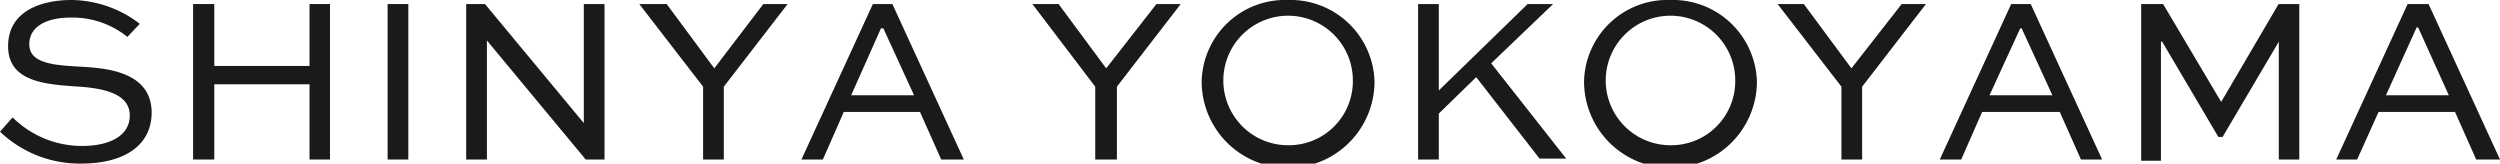
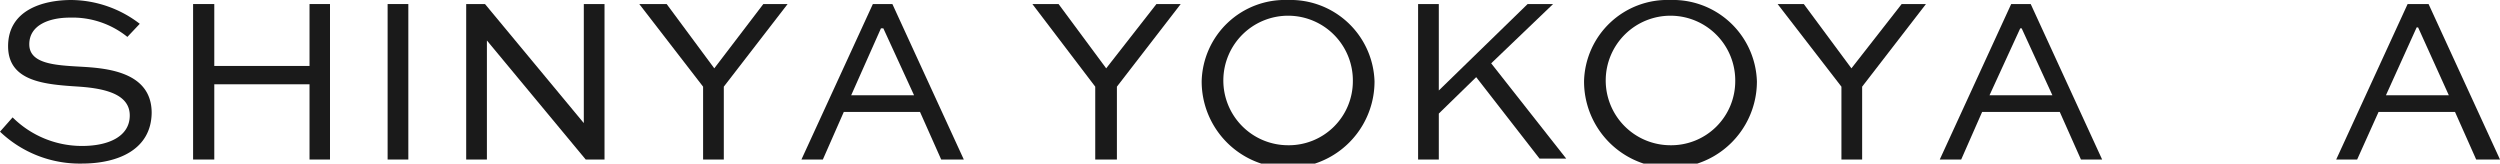
<svg xmlns="http://www.w3.org/2000/svg" viewBox="0 0 105 6.87">
  <defs>
    <style>.cls-1{fill:#1a1a1a;}</style>
  </defs>
  <g id="レイヤー_2" data-name="レイヤー 2">
    <g id="レイヤー_1-2" data-name="レイヤー 1">
      <path class="cls-1" d="M5.35,1.55A3.67,3.67,0,0,0,2.93.74c-.84,0-1.7.3-1.7,1.12s1.08.88,2.14.94,3,.19,3,1.94C6.35,6.26,5,6.87,3.43,6.87A4.85,4.85,0,0,1,0,5.53l.53-.6a4.13,4.13,0,0,0,2.92,1.2c1.11,0,2-.4,2-1.28s-1-1.13-2.11-1.21c-1.41-.09-3-.19-3-1.7S1.79,0,3,0A4.78,4.78,0,0,1,5.87,1Z" />
      <path class="cls-1" d="M8.11,6.7V.17H9v2.6h4V.17h.86V6.7H13V3.54H9V6.7Z" />
-       <path class="cls-1" d="M16.28,6.7V.17h.87V6.7Z" />
+       <path class="cls-1" d="M16.28,6.7V.17h.87V6.7" />
      <path class="cls-1" d="M25.39.17V6.7H24.6l-4.15-5h0v5h-.87V.17h.79l4.15,5h0v-5Z" />
      <path class="cls-1" d="M33.08.17,30.4,3.64V6.7h-.87V3.64L26.85.17H28L30,2.87,32.06.17Z" />
      <path class="cls-1" d="M33.66,6.7l3-6.53h.82l3,6.53h-.95l-.89-2H35.44l-.88,2ZM35.75,4h2.64L37.1,1.19H37Z" />
      <path class="cls-1" d="M49.59.17,46.91,3.64V6.7H46V3.64L43.36.17h1.1l2,2.7L48.57.17Z" />
      <path class="cls-1" d="M54.09,0a3.53,3.53,0,0,1,3.64,3.42,3.63,3.63,0,0,1-7.26,0A3.5,3.5,0,0,1,54.09,0Zm0,6.1a2.69,2.69,0,0,0,2.73-2.68A2.72,2.72,0,1,0,54.09,6.1Z" />
      <path class="cls-1" d="M65.23.17l-2.6,2.49,3.15,4H64.66L62,3.24,60.43,4.77V6.7h-.87V.17h.87V3.8L64.16.17Z" />
      <path class="cls-1" d="M70.15,0a3.53,3.53,0,0,1,3.64,3.42,3.63,3.63,0,0,1-7.26,0A3.5,3.5,0,0,1,70.15,0Zm0,6.1a2.69,2.69,0,0,0,2.73-2.68A2.72,2.72,0,1,0,70.15,6.1Z" />
      <path class="cls-1" d="M80.89.17,78.21,3.64V6.7h-.87V3.64L74.66.17h1.1l2,2.7L79.87.17Z" />
      <path class="cls-1" d="M81.47,6.7l3-6.53h.82l3,6.53H87.4l-.89-2H83.25l-.88,2ZM83.56,4H86.2L84.91,1.19h-.06Z" />
-       <path class="cls-1" d="M95.71,6.7V1.75h0l-2.36,4h-.18l-2.36-4h-.05v5h-.83V.17h.92l2.44,4.11h0L95.7.17h.87V6.7Z" />
      <path class="cls-1" d="M98.12,6.7l3-6.53H102l3,6.53h-1l-.89-2H99.9L99,6.7ZM100.21,4h2.64l-1.29-2.85h-.06Z" />
    </g>
  </g>
</svg>